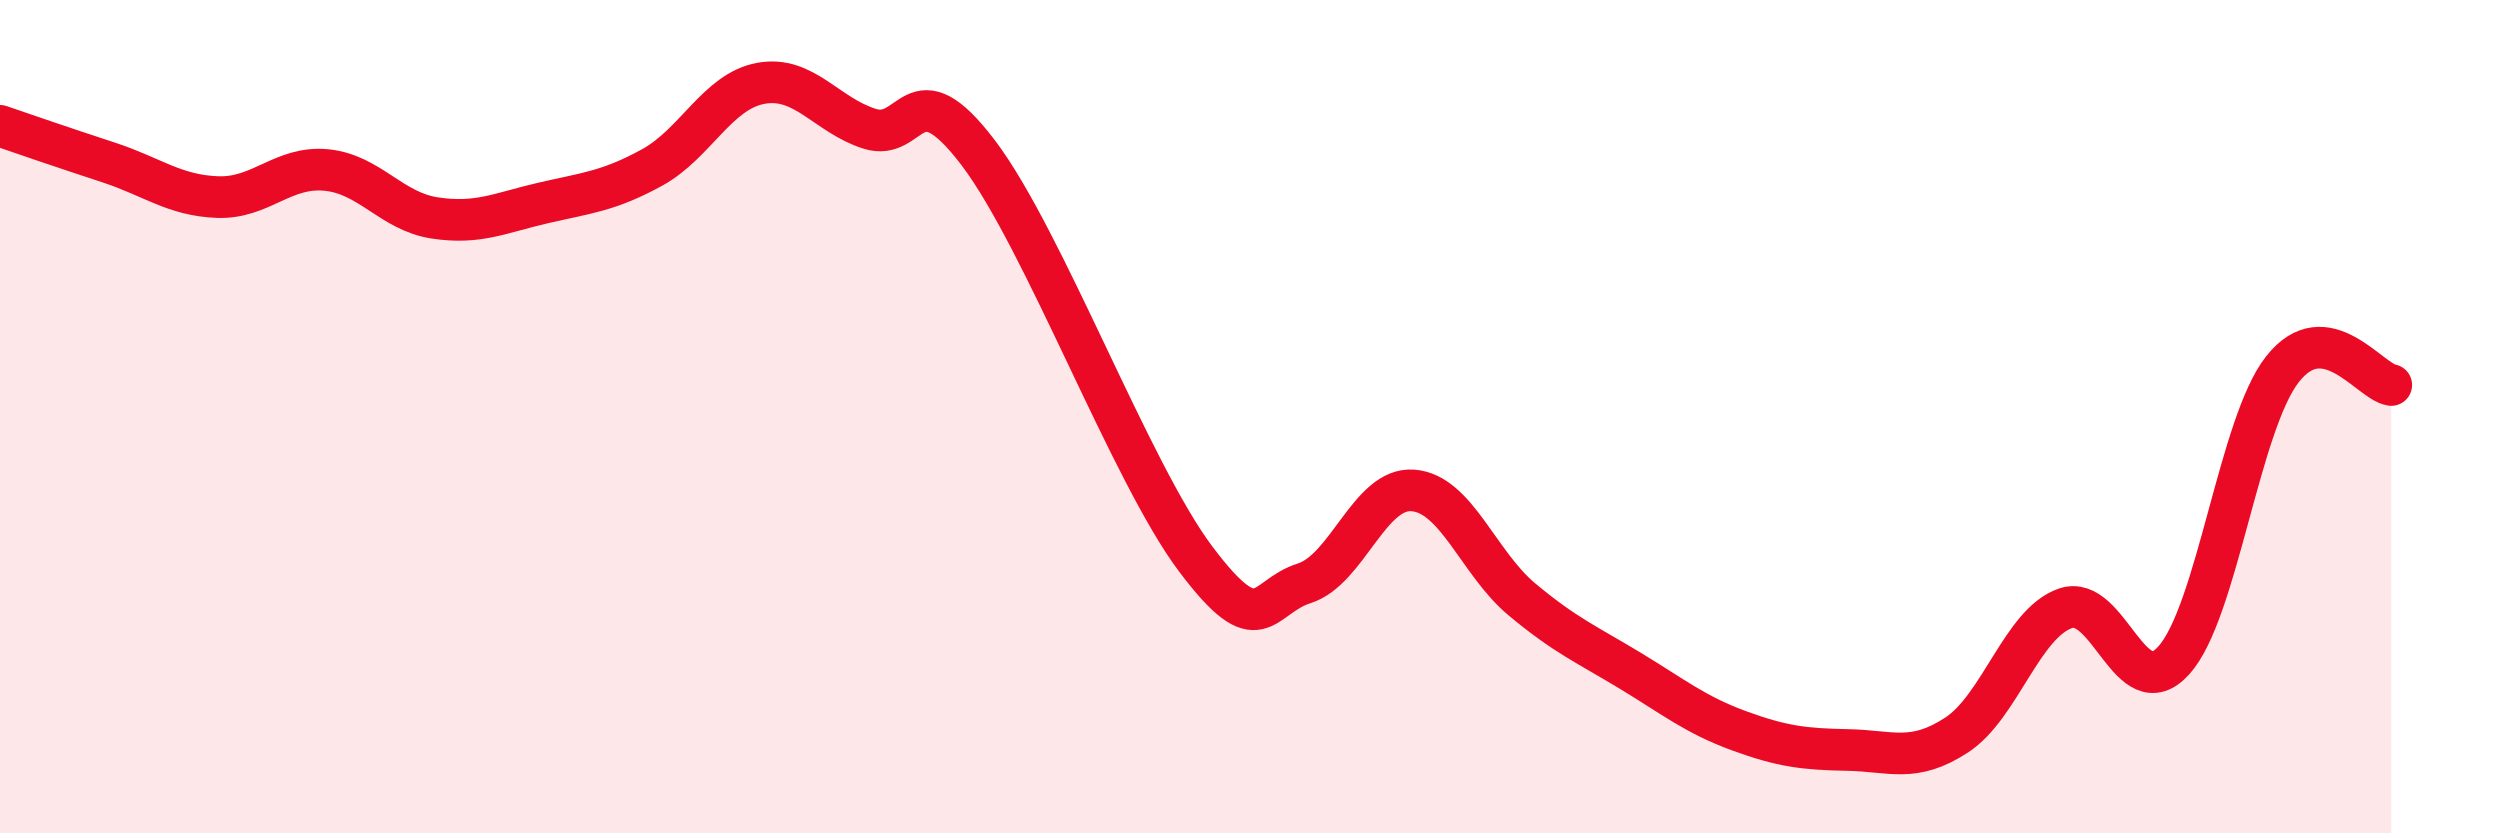
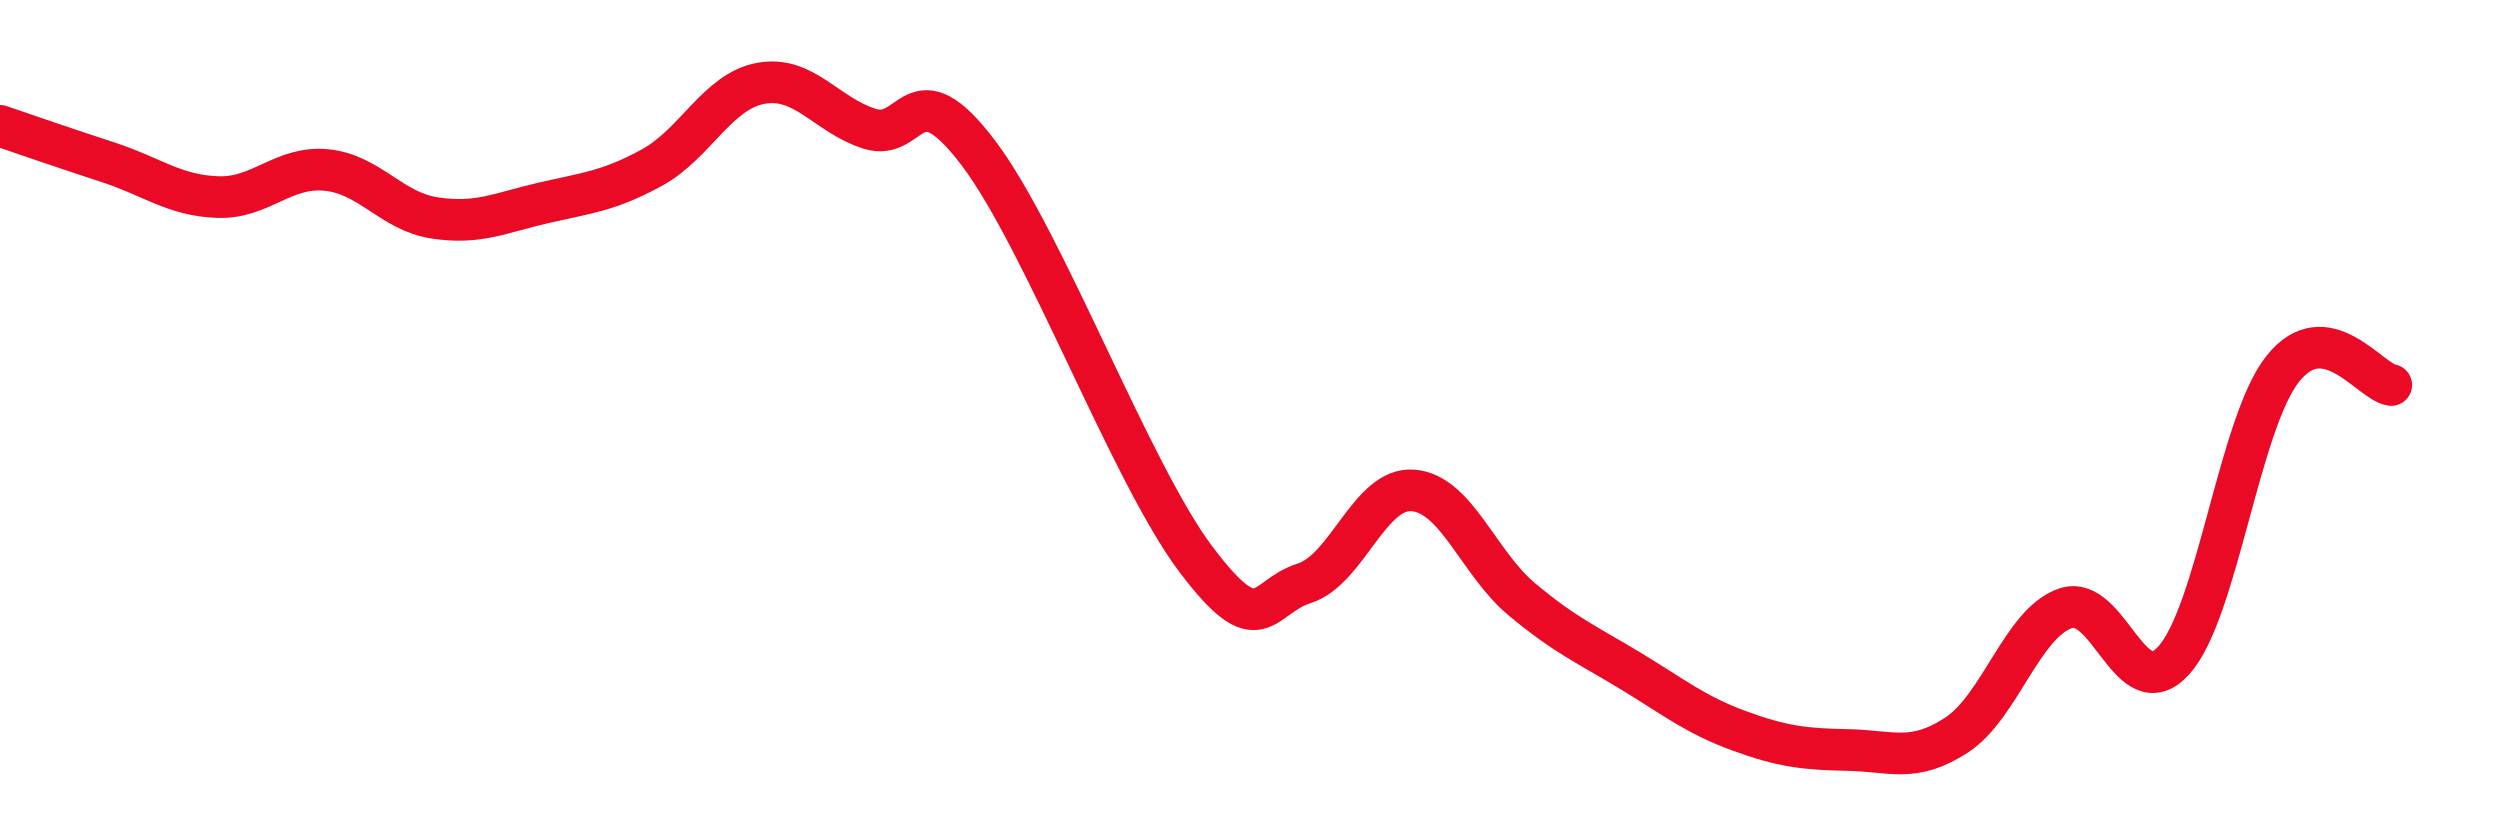
<svg xmlns="http://www.w3.org/2000/svg" width="60" height="20" viewBox="0 0 60 20">
-   <path d="M 0,3.02 C 0.52,3.2 1.57,3.56 2.61,3.9 C 3.65,4.24 4.18,4.69 5.22,4.73 C 6.26,4.77 6.79,3.98 7.83,4.08 C 8.87,4.18 9.39,5.07 10.43,5.23 C 11.47,5.39 12,5.11 13.04,4.87 C 14.08,4.63 14.61,4.59 15.65,4.02 C 16.69,3.45 17.22,2.19 18.26,2 C 19.3,1.81 19.83,2.76 20.87,3.09 C 21.91,3.42 21.91,1.6 23.48,3.67 C 25.05,5.74 27.14,11.35 28.7,13.42 C 30.26,15.49 30.26,14.33 31.3,14 C 32.34,13.67 32.87,11.69 33.91,11.77 C 34.95,11.85 35.48,13.51 36.52,14.38 C 37.56,15.25 38.09,15.47 39.13,16.1 C 40.17,16.73 40.7,17.16 41.74,17.54 C 42.78,17.92 43.31,17.98 44.35,18 C 45.39,18.02 45.92,18.32 46.96,17.64 C 48,16.96 48.53,14.96 49.57,14.6 C 50.61,14.24 51.13,17 52.17,15.85 C 53.21,14.7 53.74,10.18 54.78,8.86 C 55.82,7.54 56.87,9.16 57.39,9.24L57.39 20L0 20Z" fill="#EB0A25" opacity="0.1" stroke-linecap="round" stroke-linejoin="round" />
  <path d="M 0,3.02 C 0.52,3.2 1.57,3.56 2.61,3.9 C 3.65,4.24 4.18,4.69 5.22,4.73 C 6.26,4.77 6.79,3.98 7.83,4.08 C 8.87,4.18 9.39,5.07 10.43,5.23 C 11.47,5.39 12,5.11 13.04,4.87 C 14.08,4.63 14.61,4.59 15.65,4.02 C 16.69,3.45 17.22,2.19 18.26,2 C 19.3,1.81 19.83,2.76 20.87,3.09 C 21.91,3.42 21.91,1.6 23.48,3.67 C 25.05,5.74 27.14,11.35 28.7,13.42 C 30.26,15.49 30.26,14.33 31.3,14 C 32.34,13.67 32.87,11.69 33.91,11.77 C 34.95,11.85 35.48,13.51 36.52,14.38 C 37.56,15.25 38.09,15.47 39.13,16.1 C 40.17,16.73 40.7,17.16 41.74,17.54 C 42.78,17.92 43.31,17.98 44.35,18 C 45.39,18.02 45.92,18.32 46.96,17.64 C 48,16.96 48.53,14.96 49.57,14.6 C 50.61,14.24 51.13,17 52.17,15.85 C 53.21,14.7 53.74,10.18 54.78,8.86 C 55.82,7.54 56.87,9.16 57.39,9.24" stroke="#EB0A25" stroke-width="1" fill="none" stroke-linecap="round" stroke-linejoin="round" />
</svg>